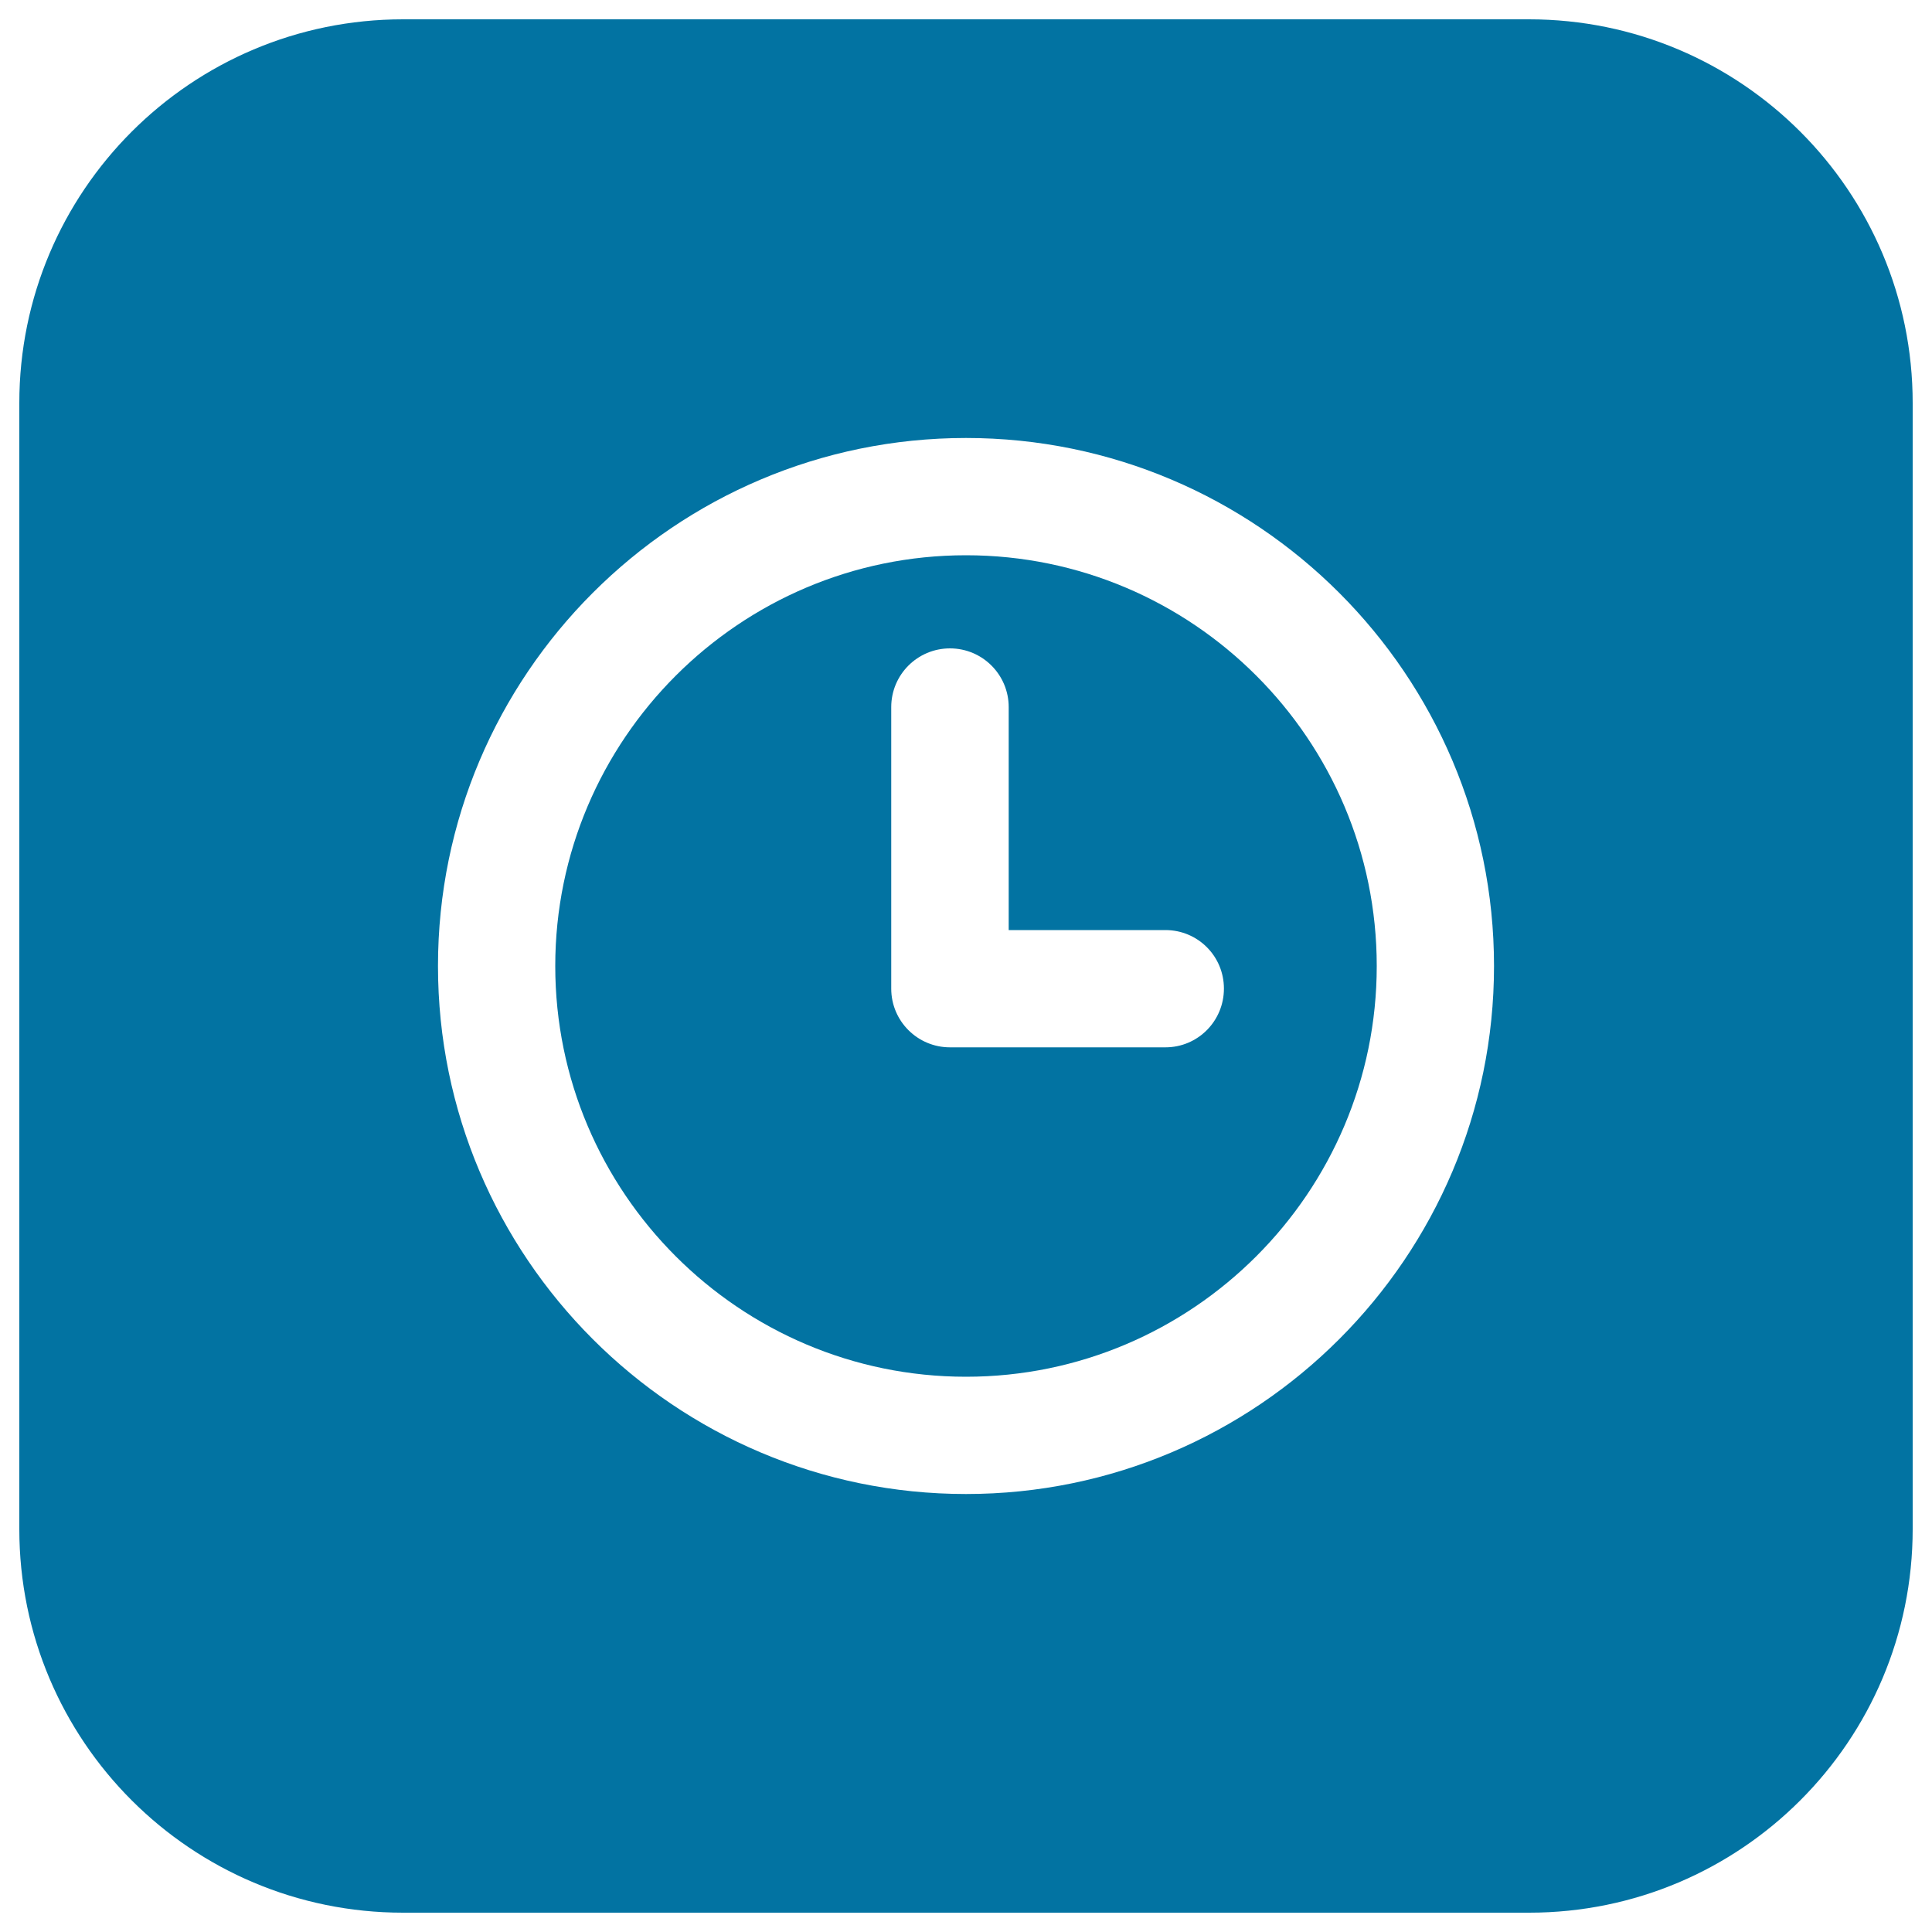
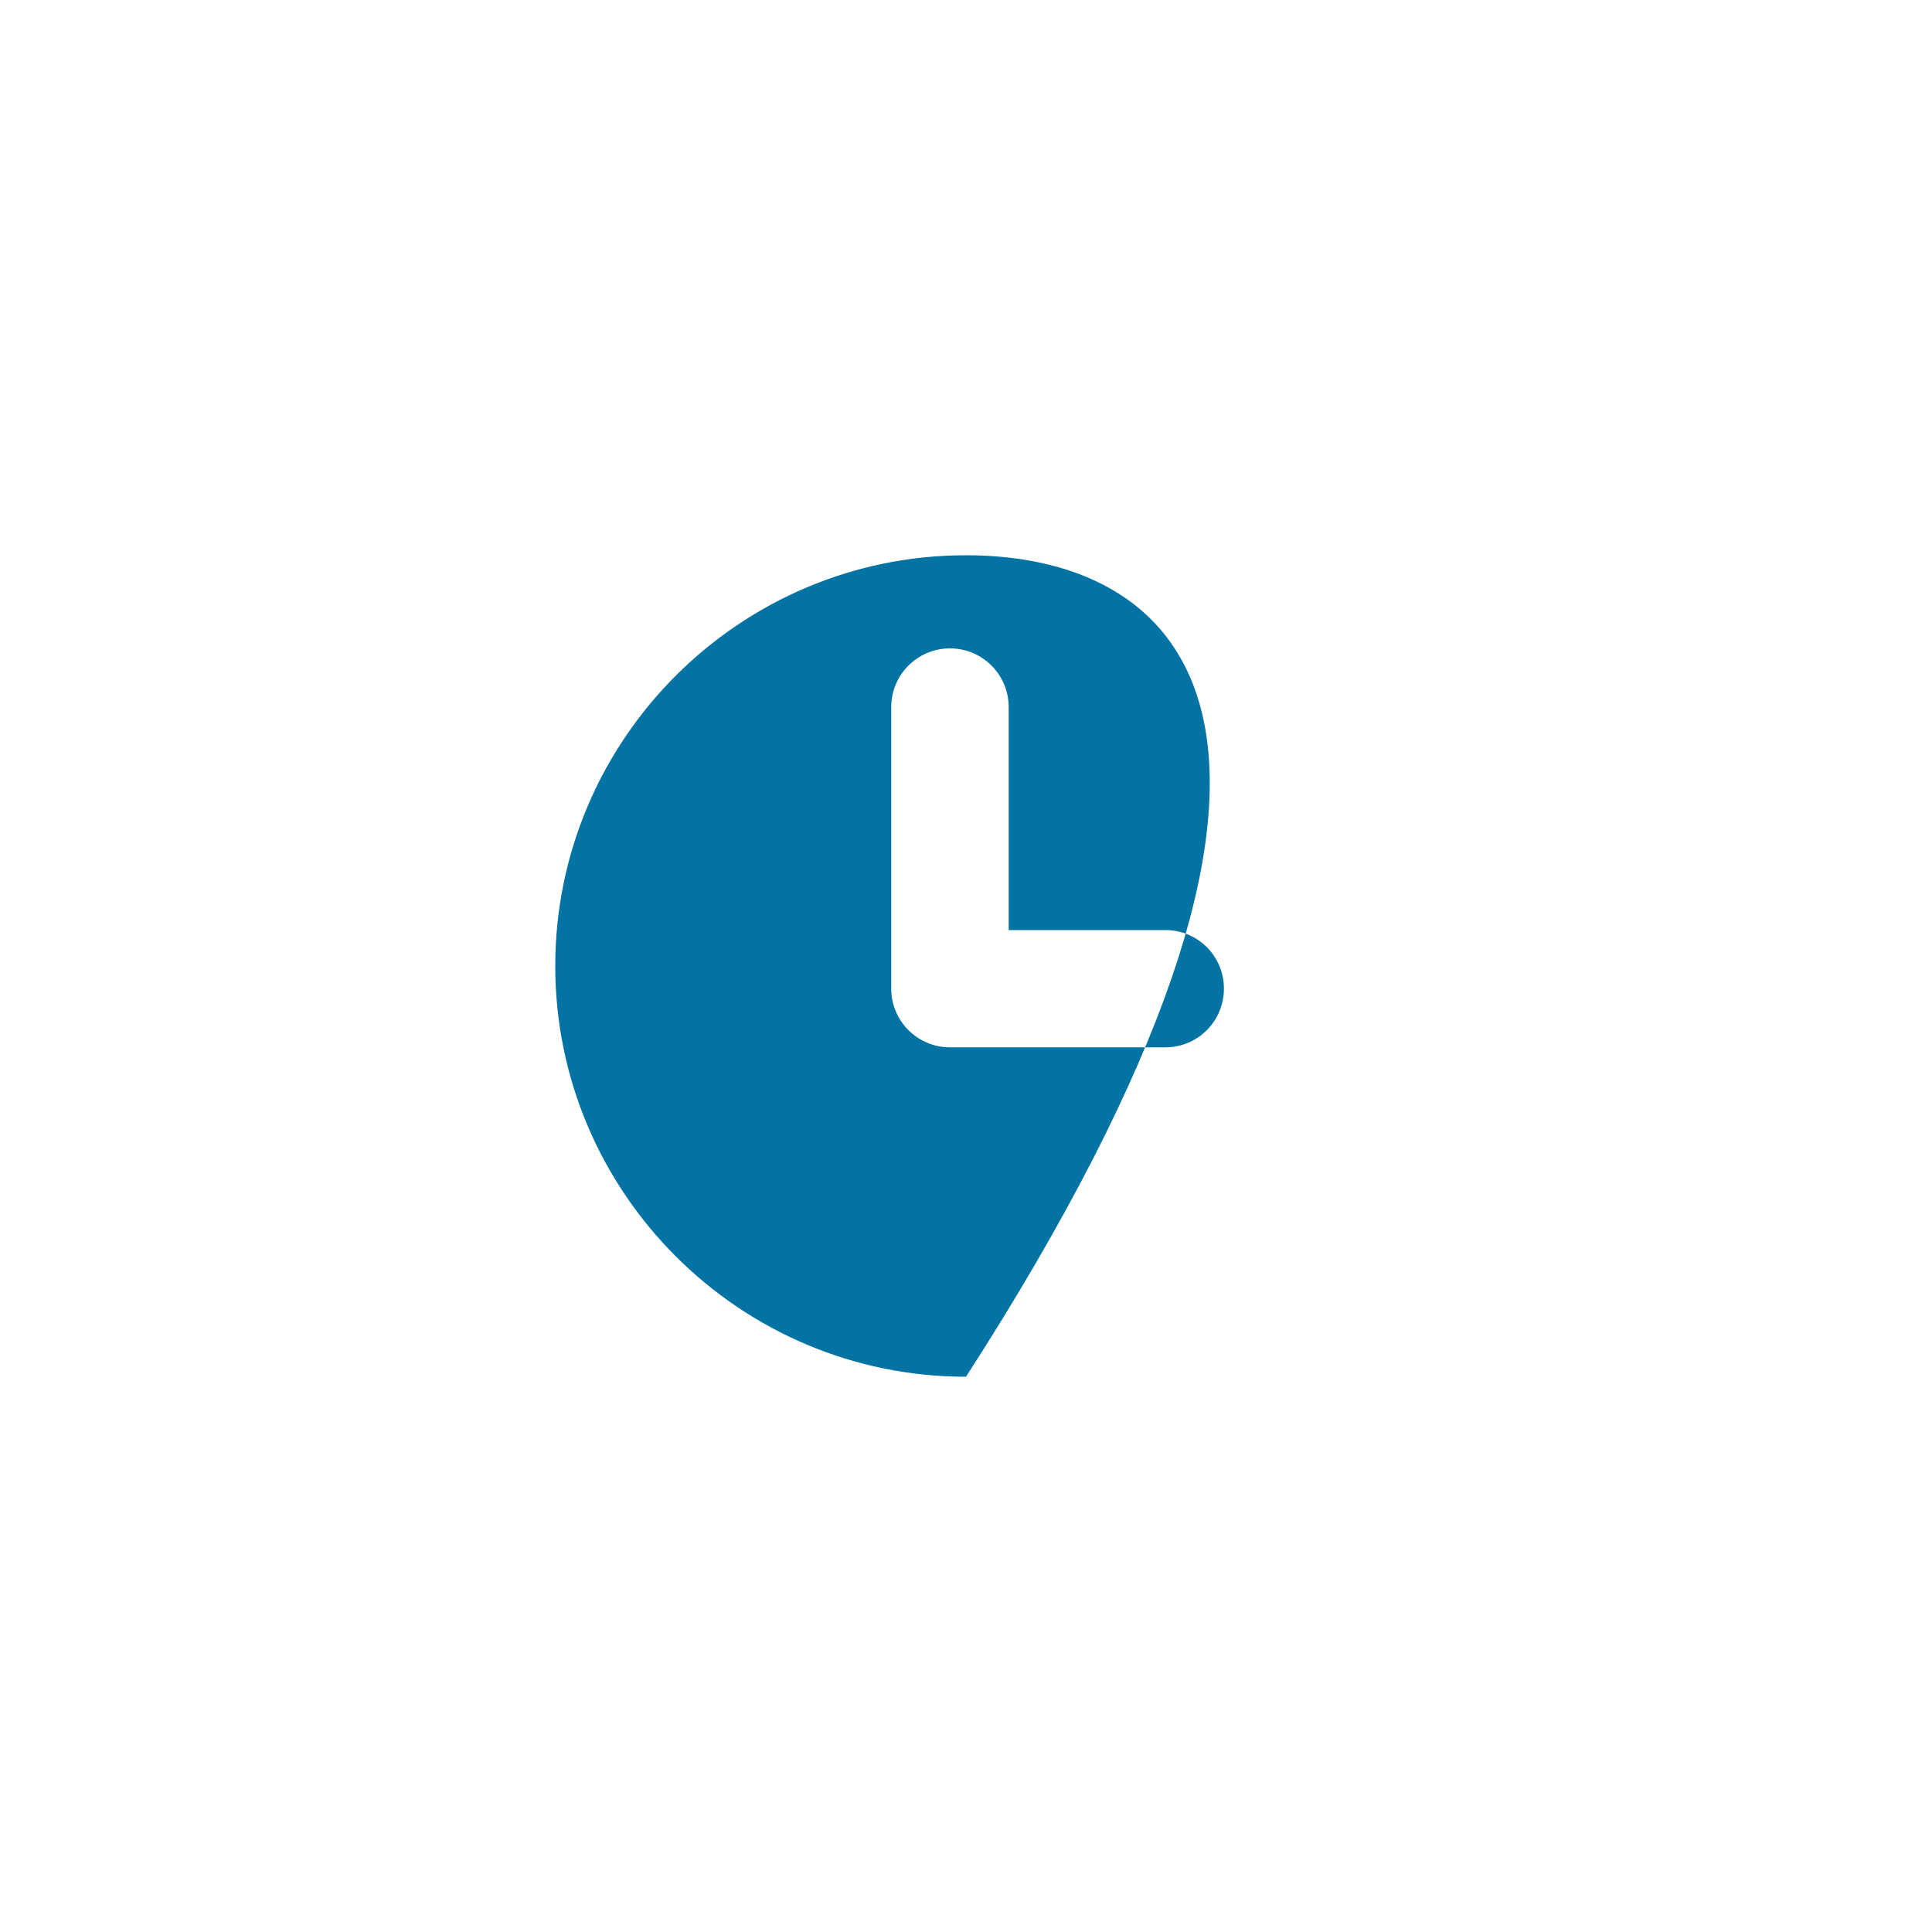
<svg xmlns="http://www.w3.org/2000/svg" viewBox="0 0 1000 1000" style="fill:#0273a2">
  <title>Hourly Cleaning SVG icon</title>
-   <path d="M500,287.4c-117.2,0-212.6,95.4-212.6,212.6c0,117.2,95.4,212.6,212.6,212.6c117.2,0,212.6-95.4,212.6-212.6C712.6,382.7,617.2,287.4,500,287.4z M603.2,542.1H491.7c-16.7,0-30.4-13.5-30.4-30.4V366c0-16.8,13.6-30.4,30.4-30.4c16.8,0,30.4,13.6,30.4,30.4v115.4h81.1c16.8,0,30.3,13.5,30.3,30.3C633.5,528.5,620,542.1,603.2,542.1z" />
-   <path d="M791.4,10H208.6C98.9,10,10,98.9,10,208.6v582.9C10,901.1,98.9,990,208.6,990h582.9C901.1,990,990,901.1,990,791.4V208.6C990,98.9,901.1,10,791.4,10z M500,773.3c-150.7,0-273.3-122.6-273.3-273.3c0-150.7,122.6-273.3,273.3-273.3c150.7,0,273.3,122.6,273.3,273.3C773.3,650.7,650.7,773.3,500,773.3z" />
+   <path d="M500,287.4c-117.2,0-212.6,95.4-212.6,212.6c0,117.2,95.4,212.6,212.6,212.6C712.6,382.7,617.2,287.4,500,287.4z M603.2,542.1H491.7c-16.7,0-30.4-13.5-30.4-30.4V366c0-16.8,13.6-30.4,30.4-30.4c16.8,0,30.4,13.6,30.4,30.4v115.4h81.1c16.8,0,30.3,13.5,30.3,30.3C633.5,528.5,620,542.1,603.2,542.1z" />
</svg>